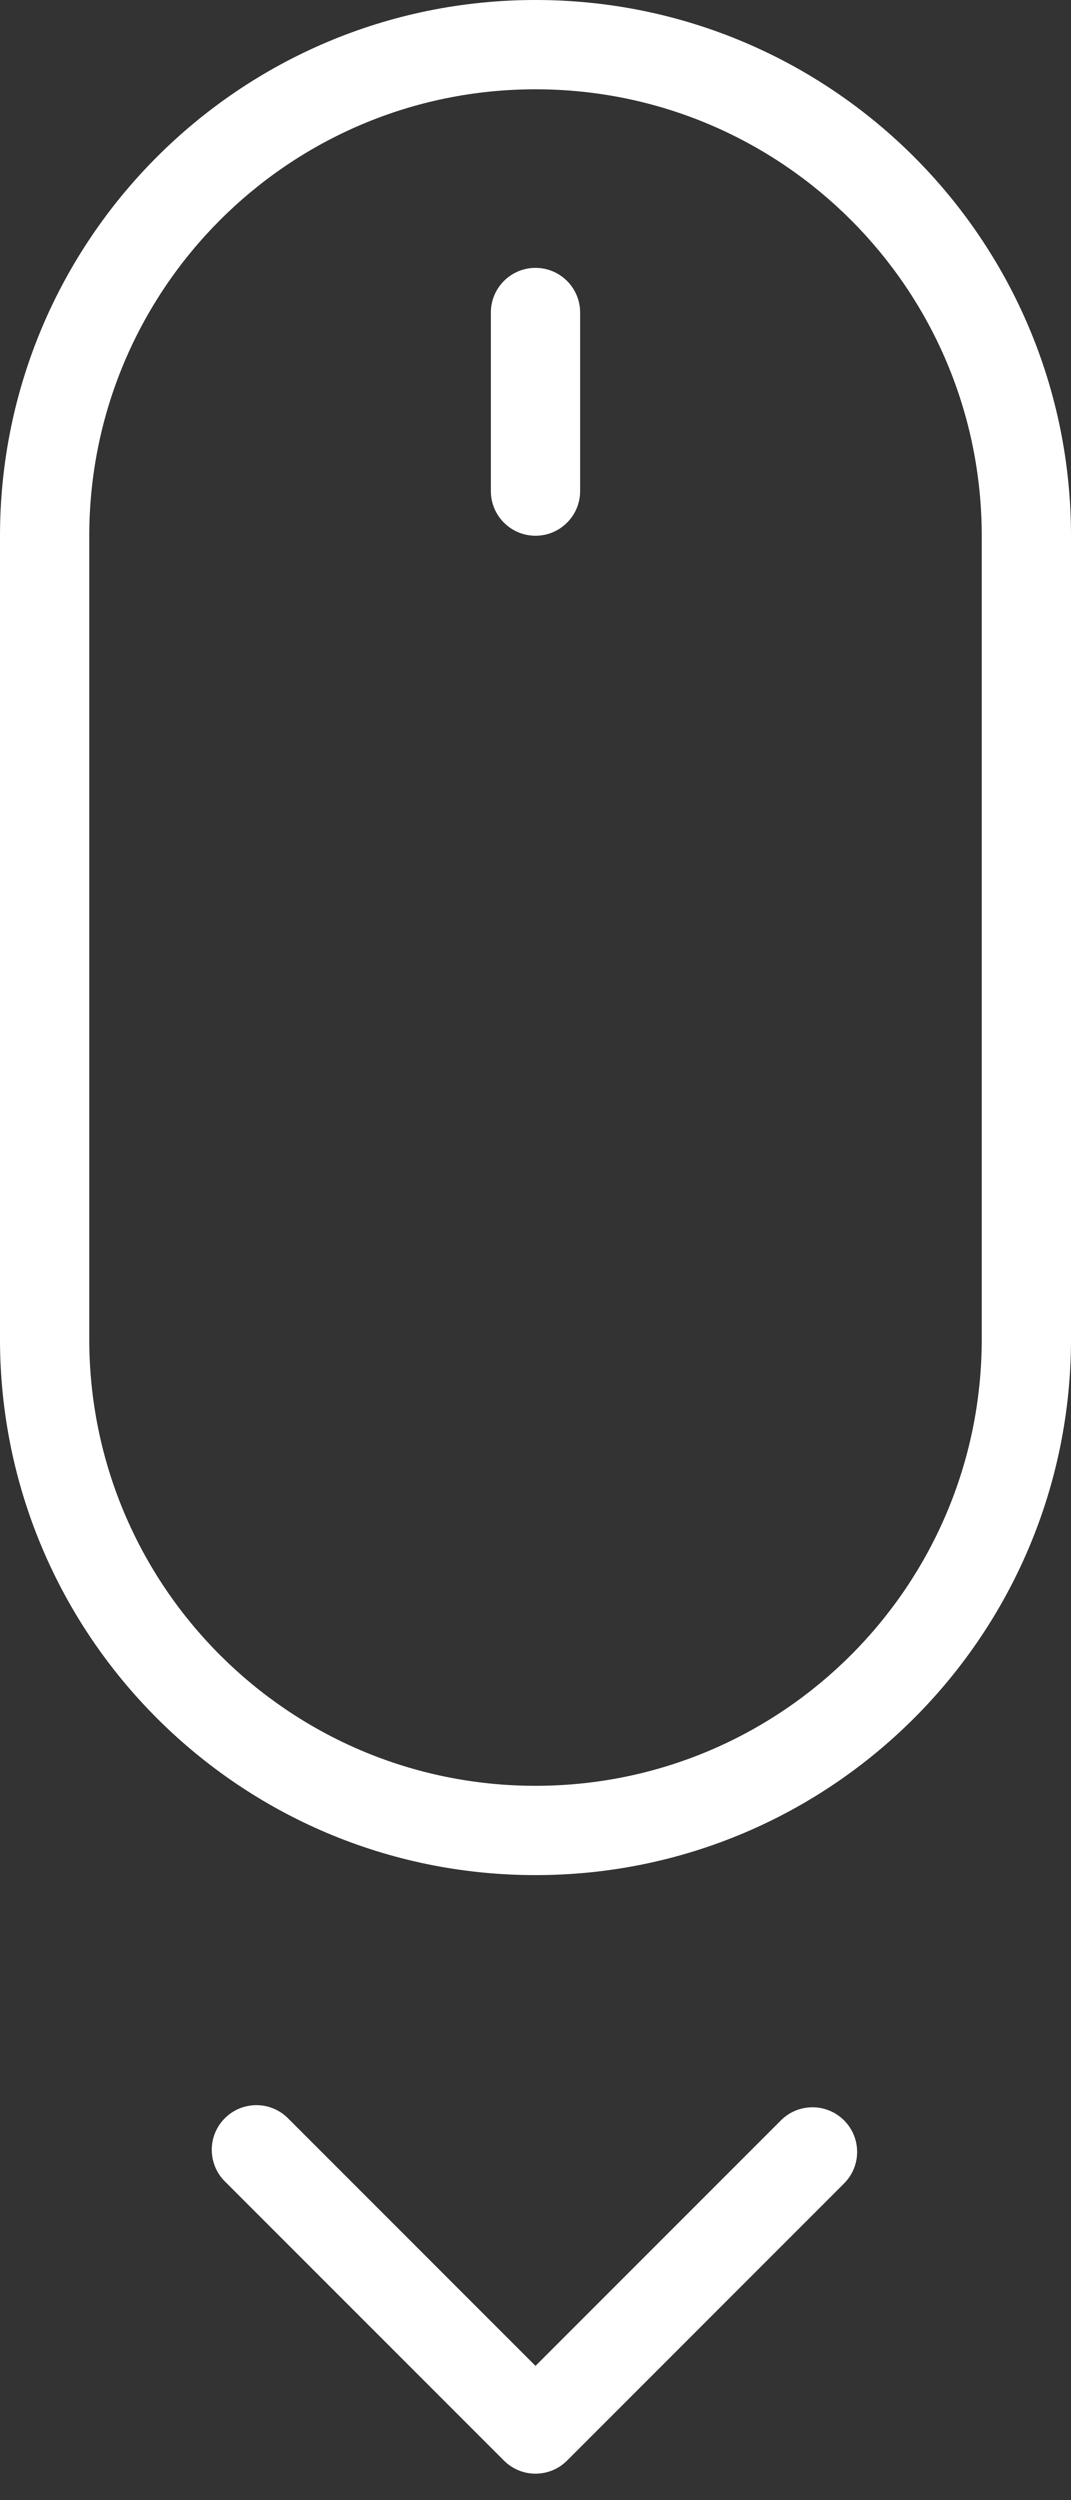
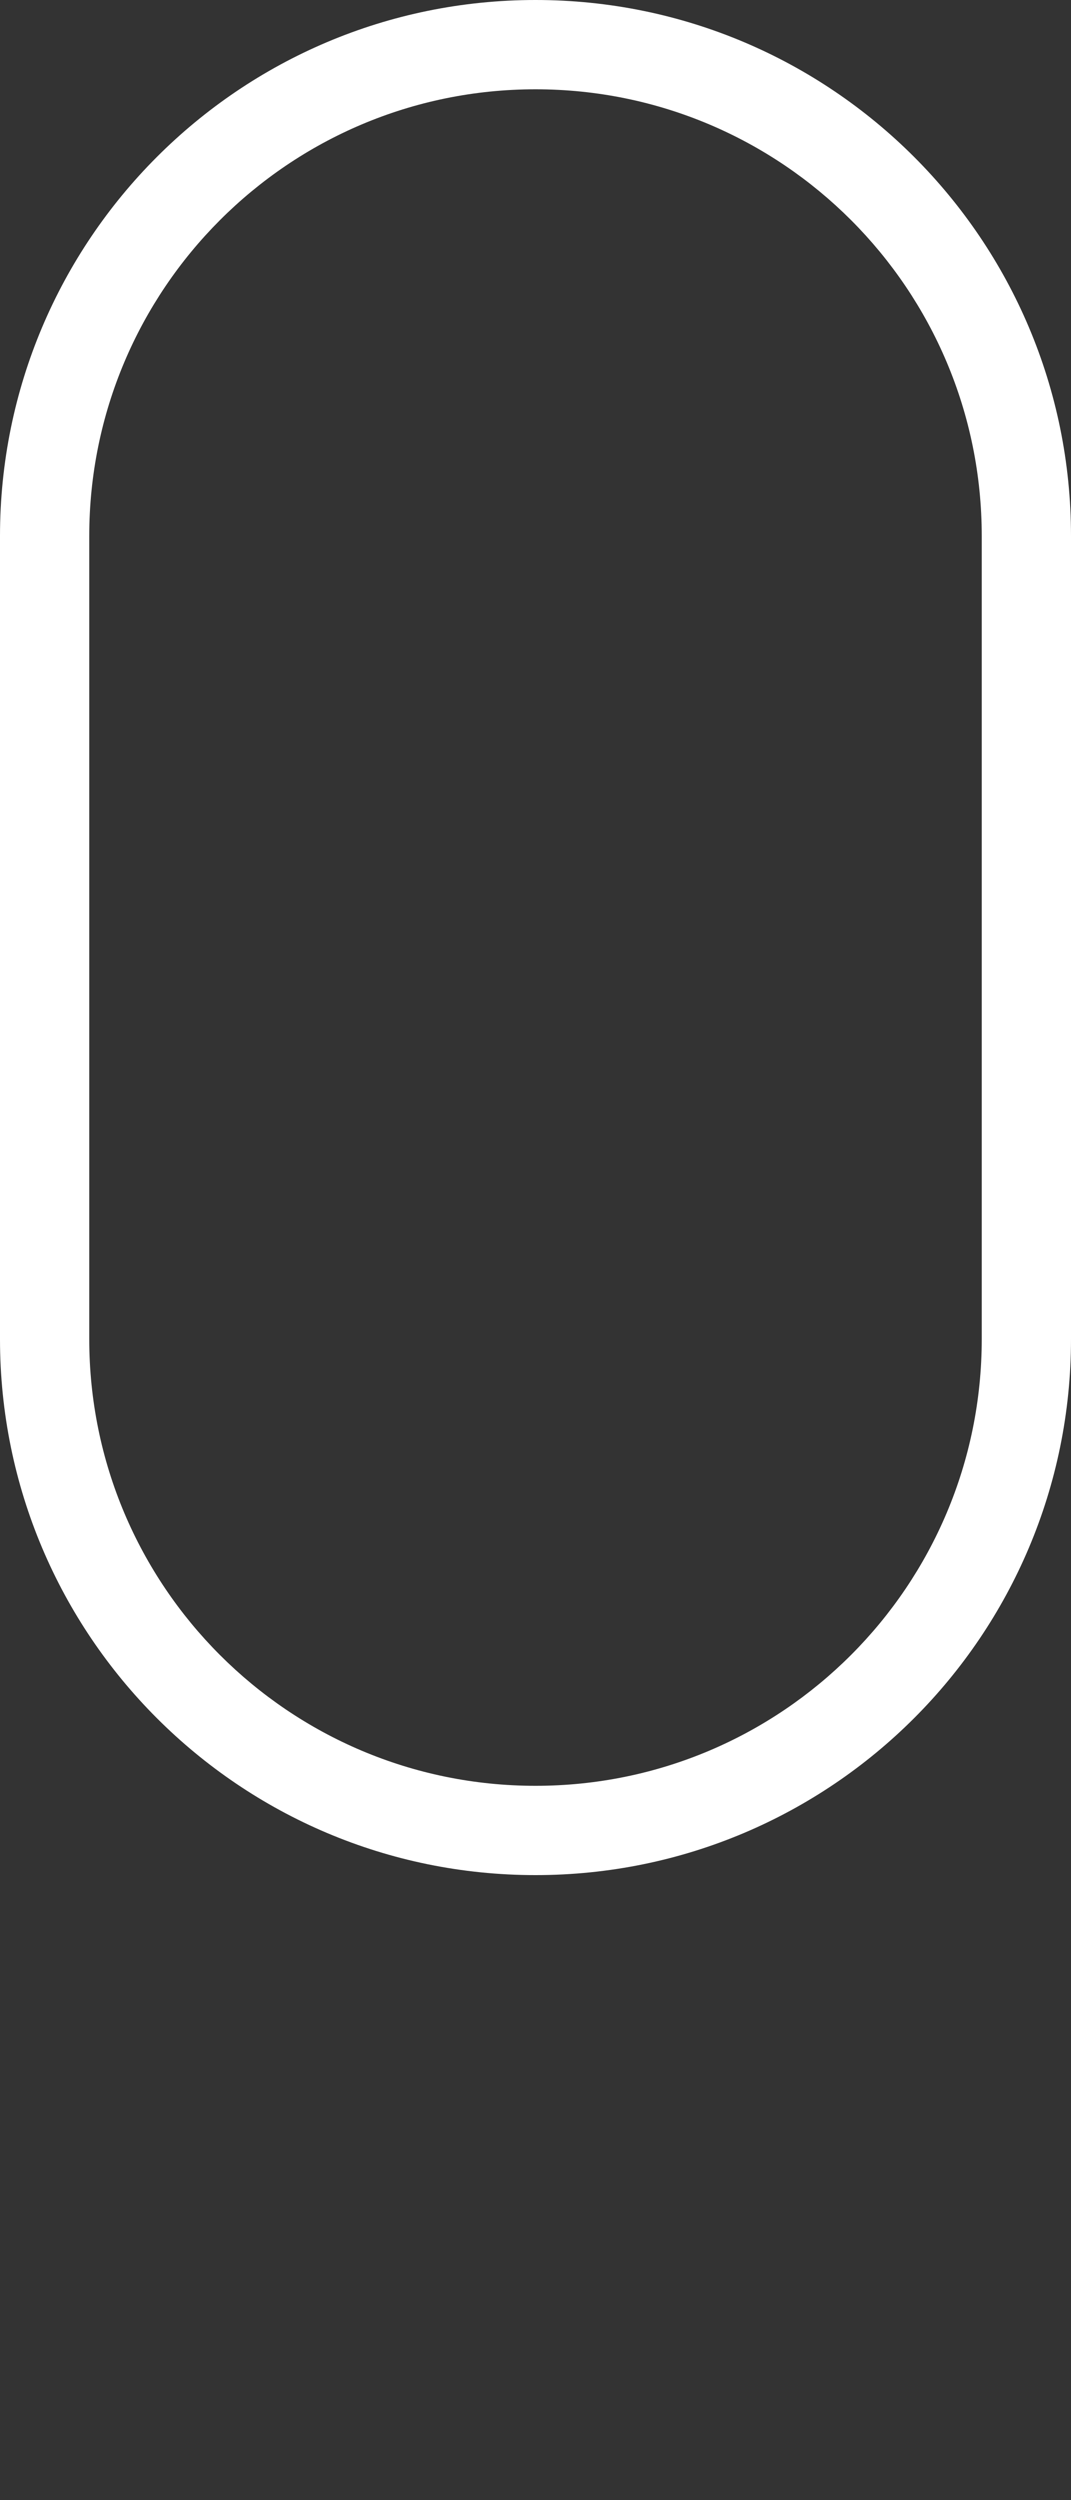
<svg xmlns="http://www.w3.org/2000/svg" width="24px" height="56px" viewBox="0 0 24 56" version="1.1">
  <rect x="0" y="0" width="24" height="56" fill="#333333" stroke="none" />
  <title>noun_mouse scroll down_486805</title>
  <desc>Created with Sketch.</desc>
  <g id="Page-1" stroke="none" stroke-width="1" fill="none" fill-rule="evenodd">
    <g id="noun_mouse-scroll-down_486805" fill="#FFFFFF" fill-rule="nonzero">
      <g id="Group">
        <g>
          <path d="M2,12.007 L2,12.007 L2,29.993 C2,35.522 6.476,40 12,40 C17.523,40 22,35.52 22,29.993 L22,12.007 C22,6.478 17.524,2 12,2 C6.477,2 2,6.48 2,12.007 L2,12.007 Z M0,12.007 C0,5.376 5.371,0 12,0 C18.627,0 24,5.373 24,12.007 L24,29.993 C24,36.624 18.629,42 12,42 C5.373,42 0,36.627 0,29.993 L0,12.007 L0,12.007 Z" id="Shape" />
-           <path d="M11,7 L11,11 C11,11.552 11.448,12 12,12 C12.552,12 13,11.552 13,11 L13,7 C13,6.448 12.552,6 12,6 C11.448,6 11,6.448 11,7 L11,7 Z" id="Path" />
-           <path d="M12,52.993 L17.5,47.493 C17.89,47.103 18.524,47.103 18.914,47.493 C19.305,47.884 19.305,48.517 18.914,48.907 L12.707,55.114 C12.512,55.31 12.256,55.407 12,55.407 C11.744,55.407 11.488,55.31 11.293,55.114 L5.038,48.86 C4.648,48.469 4.648,47.836 5.038,47.446 C5.429,47.055 6.062,47.055 6.453,47.446 L12,52.993 Z" id="Path" />
        </g>
      </g>
    </g>
  </g>
</svg>